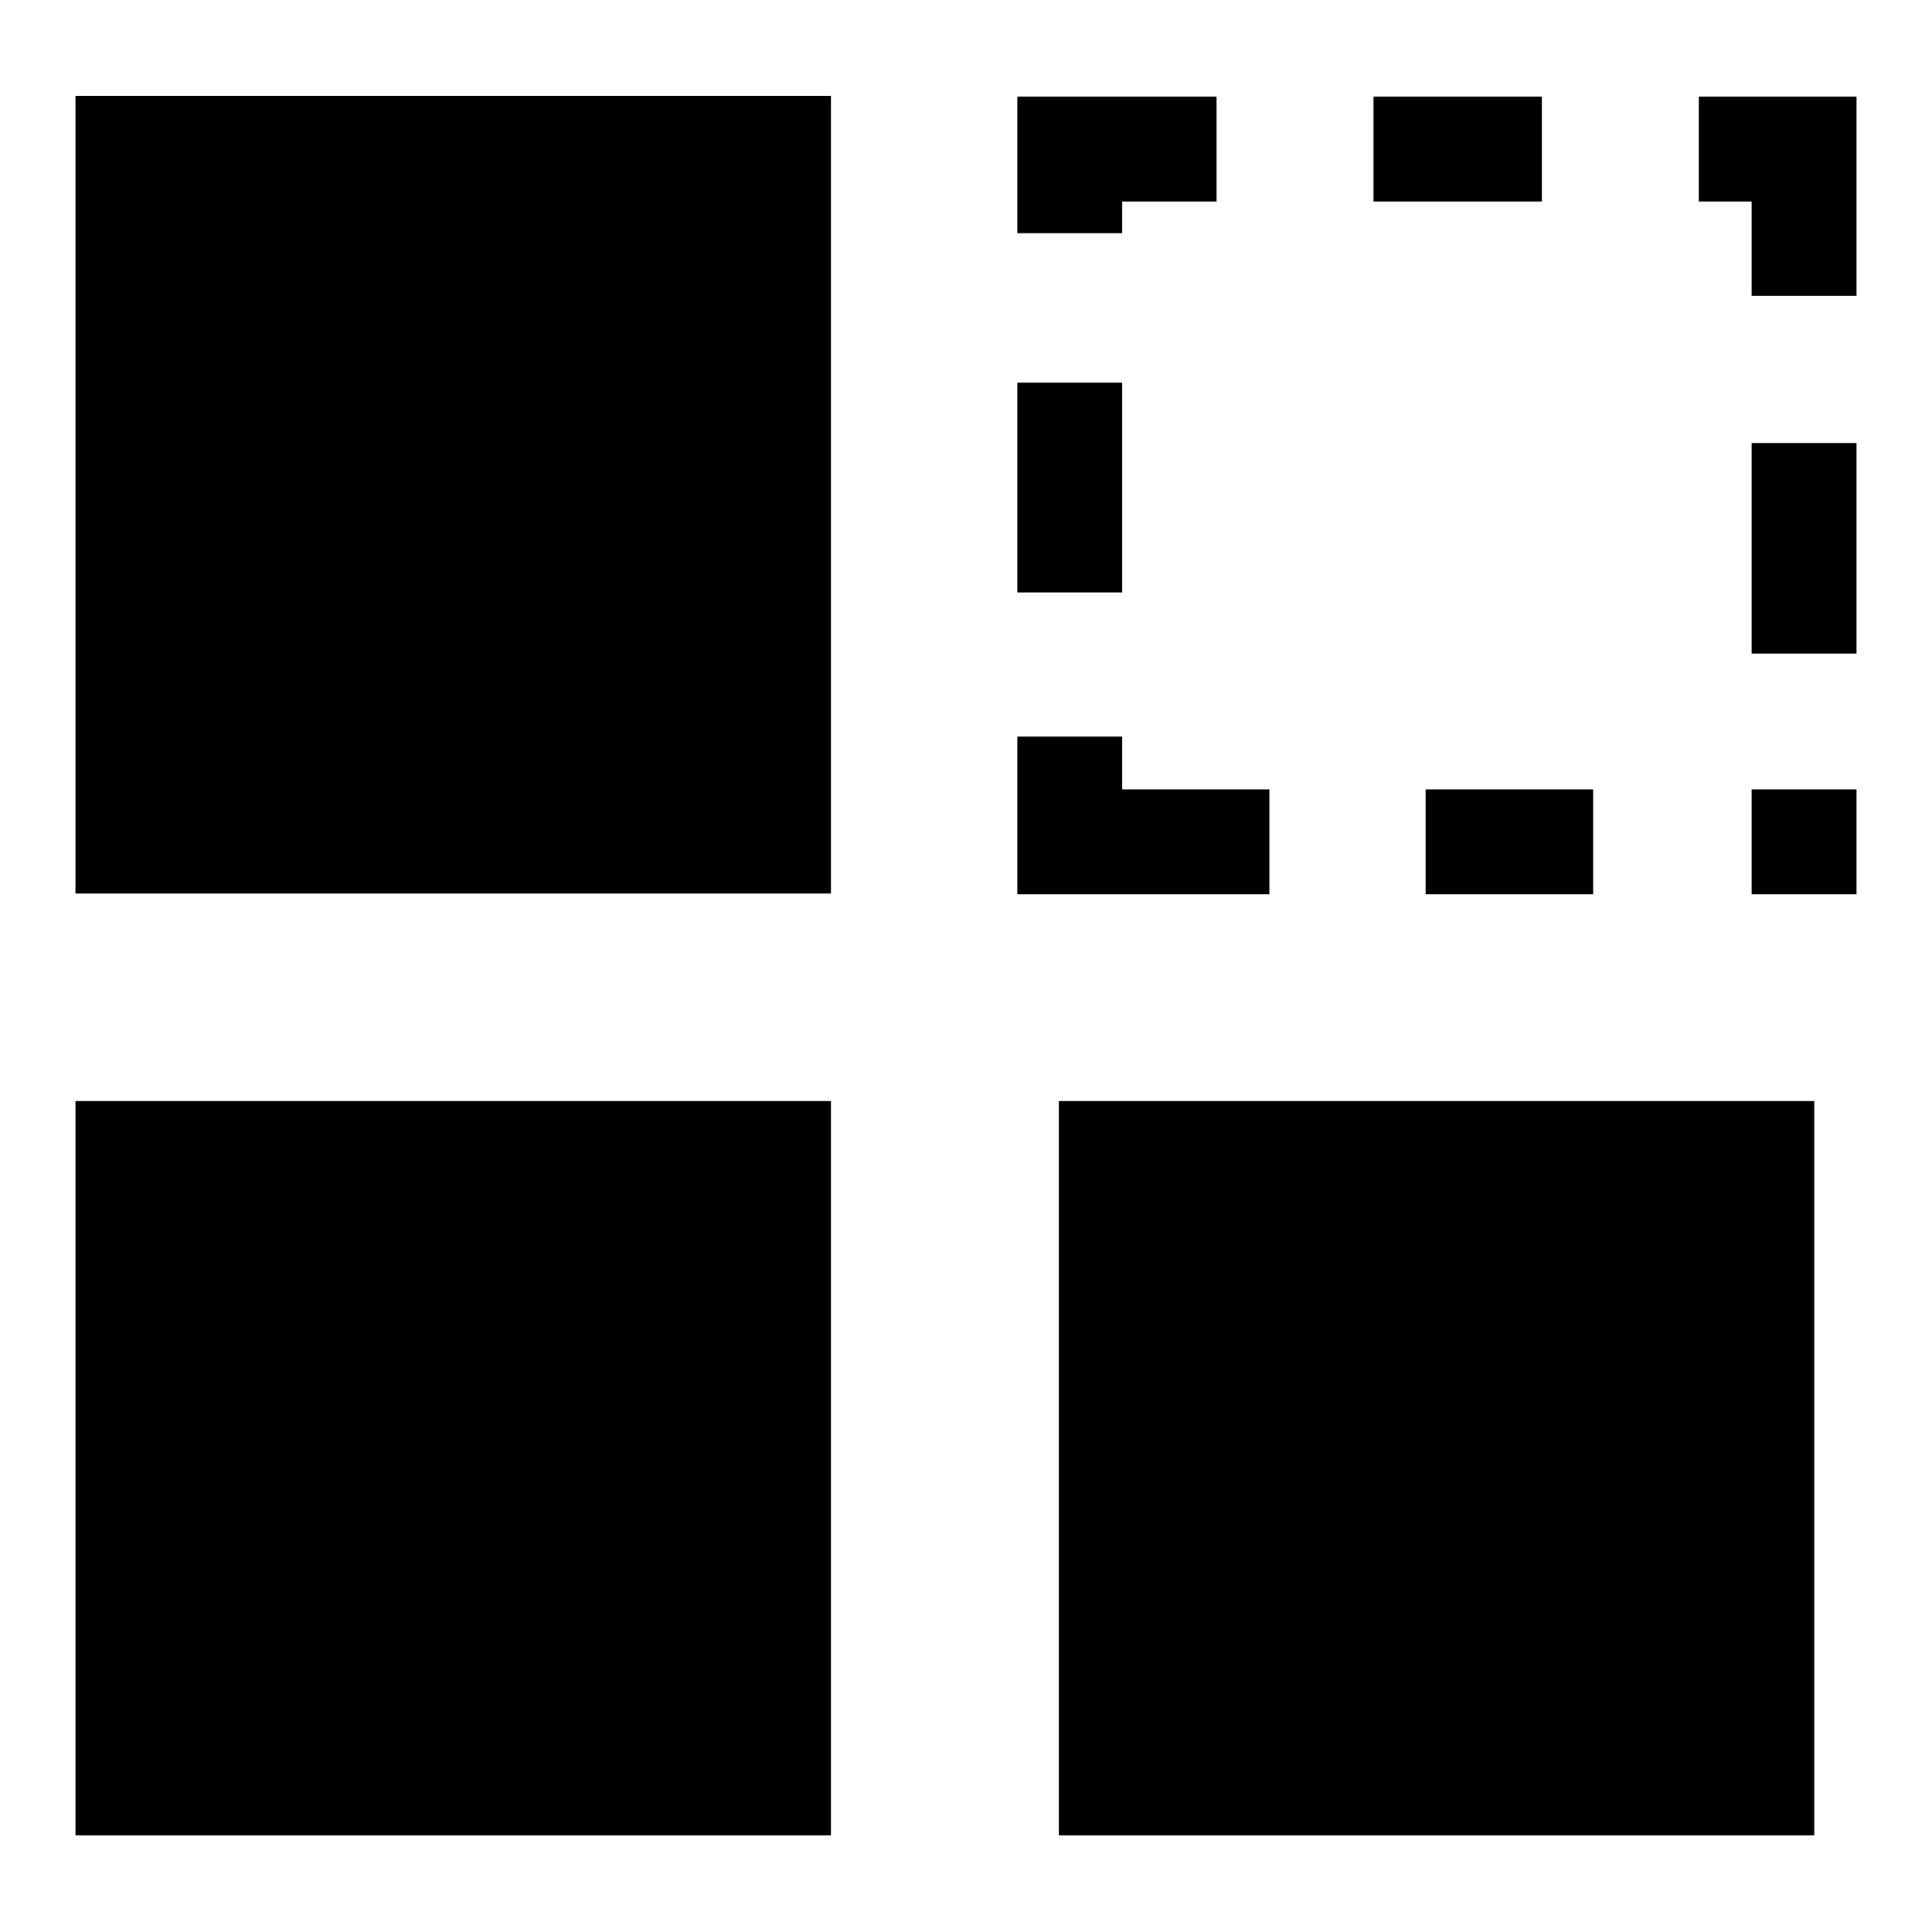
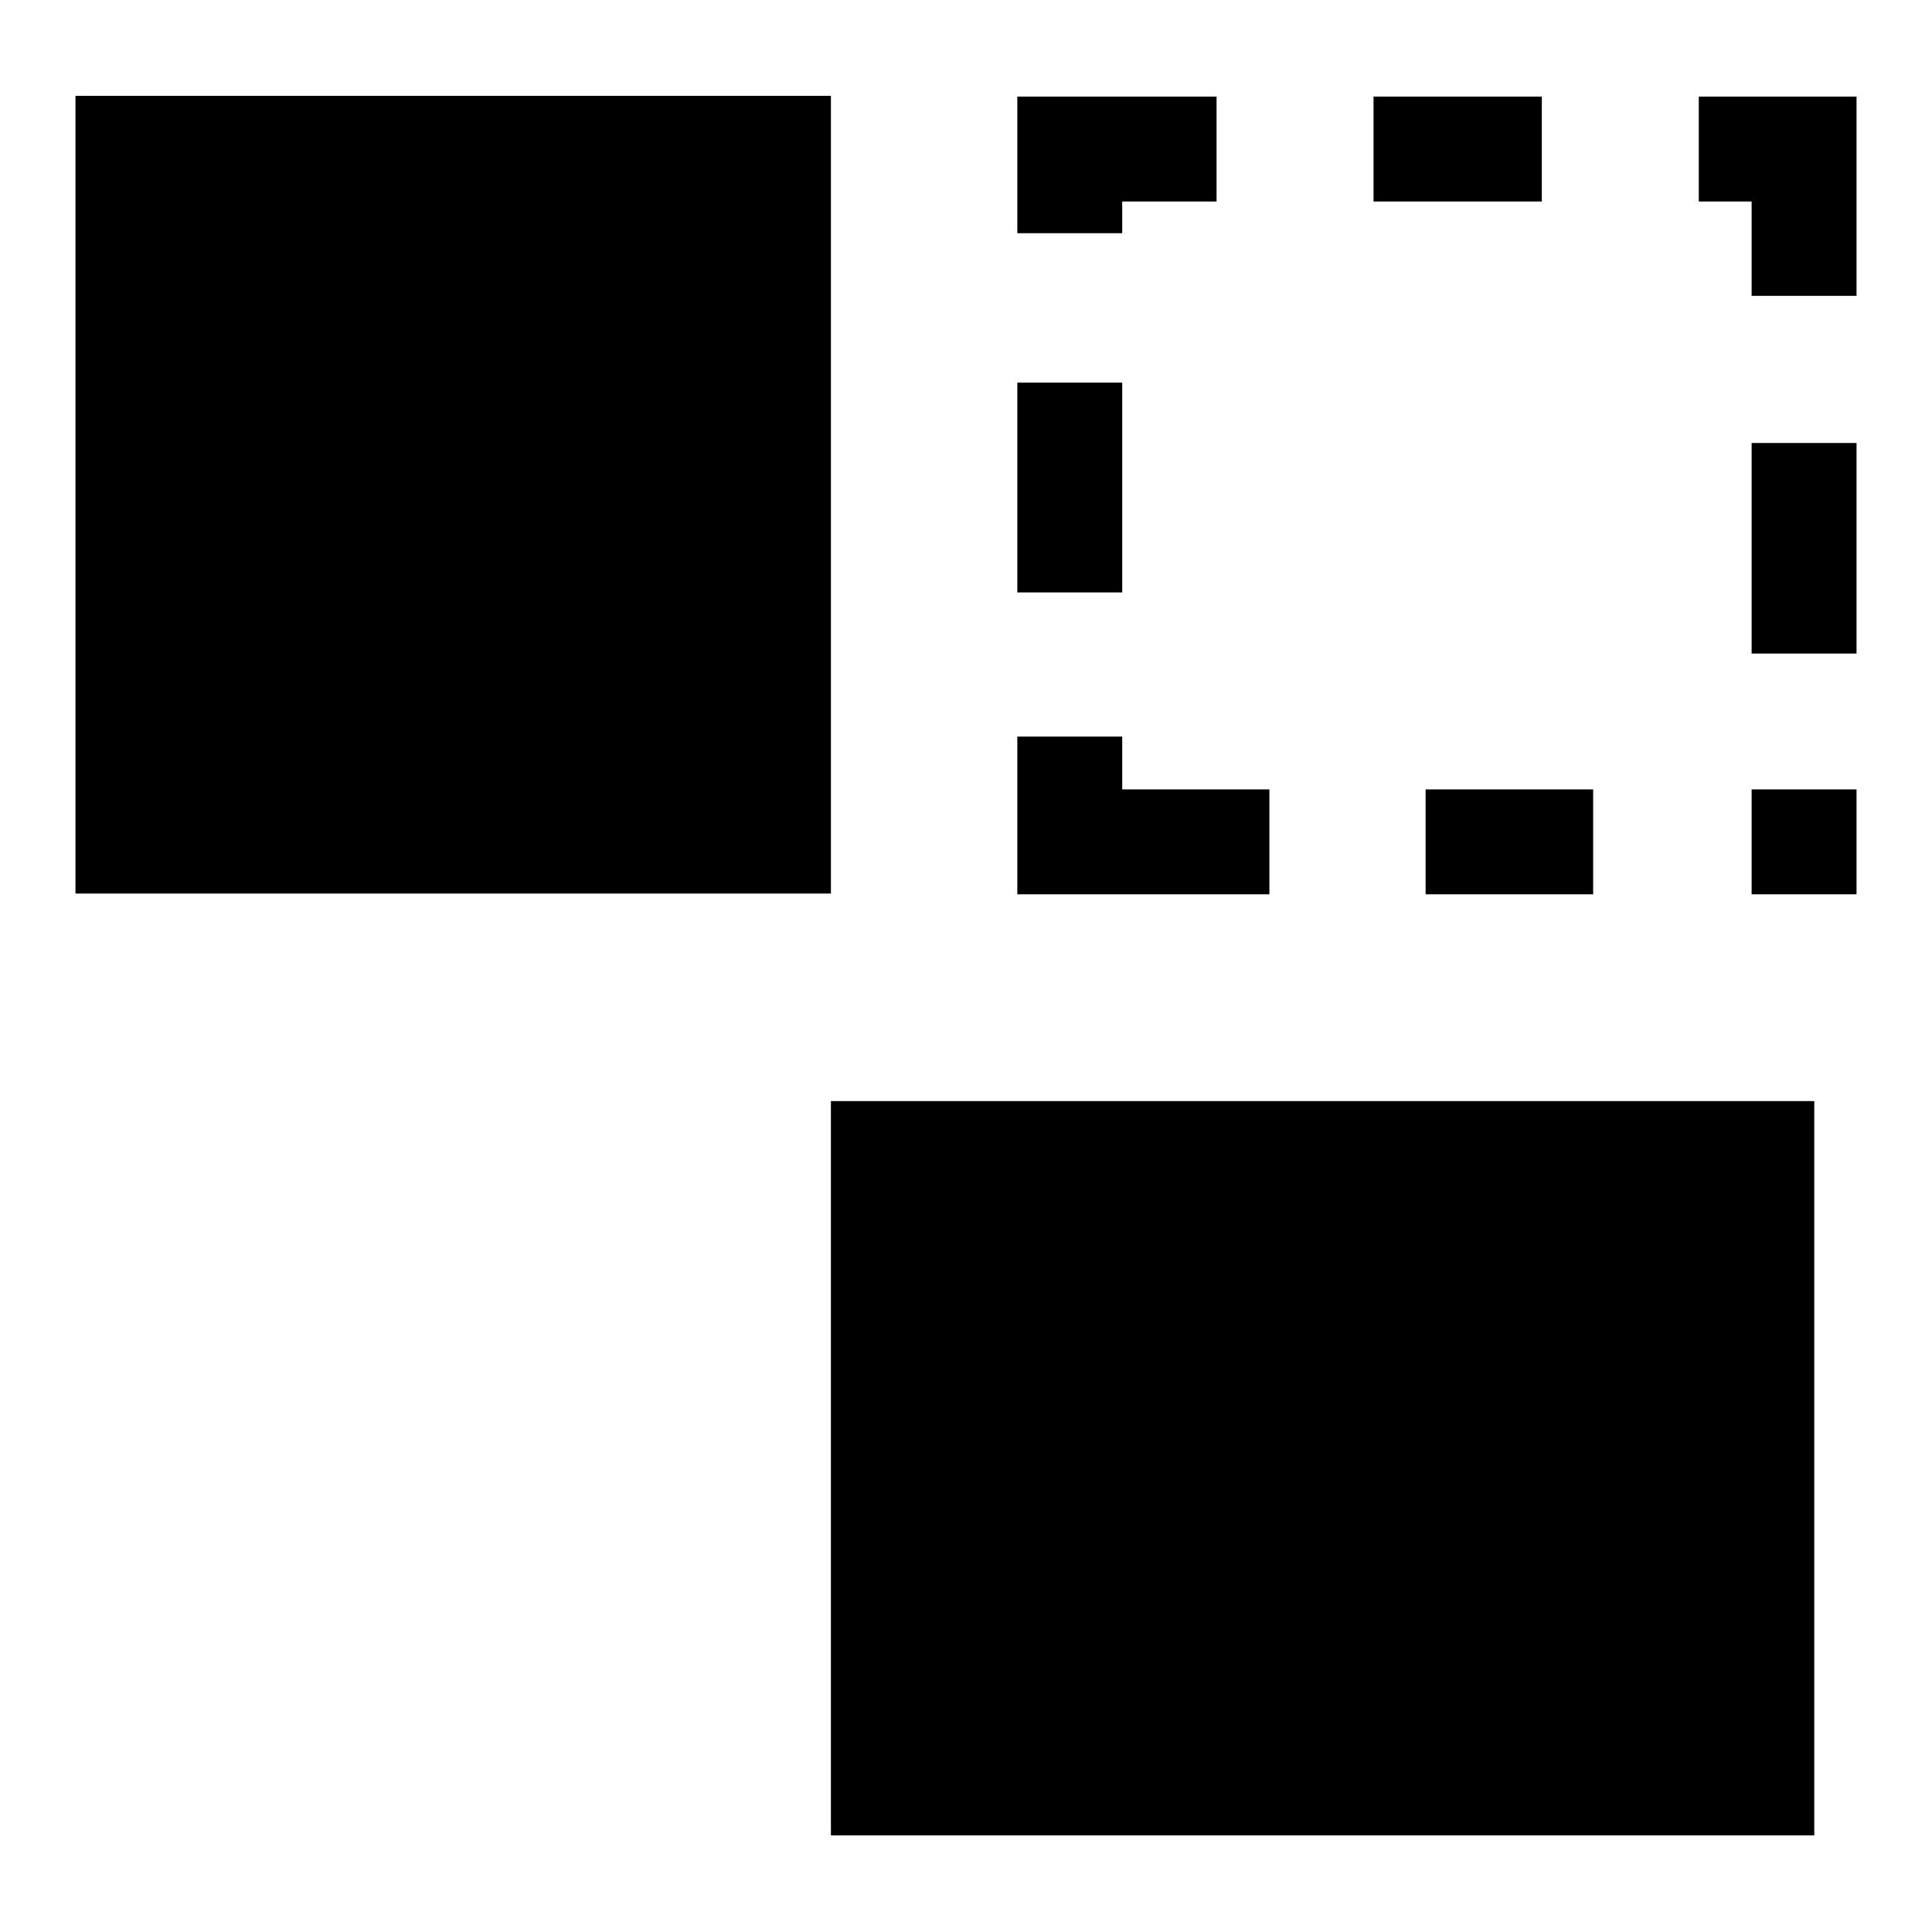
<svg xmlns="http://www.w3.org/2000/svg" version="1.1" x="0px" y="0px" viewBox="0 0 256 256" enable-background="new 0 0 256 256" xml:space="preserve">
  <g>
-     <path fill="#000000" d="M110.1,118.4H10V12.7h100.1V118.4z M110.1,145.9H10v97.3h100.1V145.9z M240.4,145.9H140.3v97.3h100.1V145.9 z M148.7,104.6v-7h-13.9v20.9h33.4v-13.9H148.7z M200.1,26.7h4.2V12.8H182v13.9H200.1z M148.7,26.7h12.5V12.8h-26.4v18.1h13.9V26.7 z M195.9,104.6h-7v13.9h22.2v-13.9H195.9z M232.1,65.7v20.9H246V58.7h-13.9V65.7z M134.8,57.6v20.9h13.9V50.7h-13.9V57.6z  M225.1,12.8v13.9h7v12.5H246V12.8H225.1z M232.1,118.5H246v-13.9h-13.9V118.5z" />
+     <path fill="#000000" d="M110.1,118.4H10V12.7h100.1V118.4z M110.1,145.9v97.3h100.1V145.9z M240.4,145.9H140.3v97.3h100.1V145.9 z M148.7,104.6v-7h-13.9v20.9h33.4v-13.9H148.7z M200.1,26.7h4.2V12.8H182v13.9H200.1z M148.7,26.7h12.5V12.8h-26.4v18.1h13.9V26.7 z M195.9,104.6h-7v13.9h22.2v-13.9H195.9z M232.1,65.7v20.9H246V58.7h-13.9V65.7z M134.8,57.6v20.9h13.9V50.7h-13.9V57.6z  M225.1,12.8v13.9h7v12.5H246V12.8H225.1z M232.1,118.5H246v-13.9h-13.9V118.5z" />
  </g>
</svg>